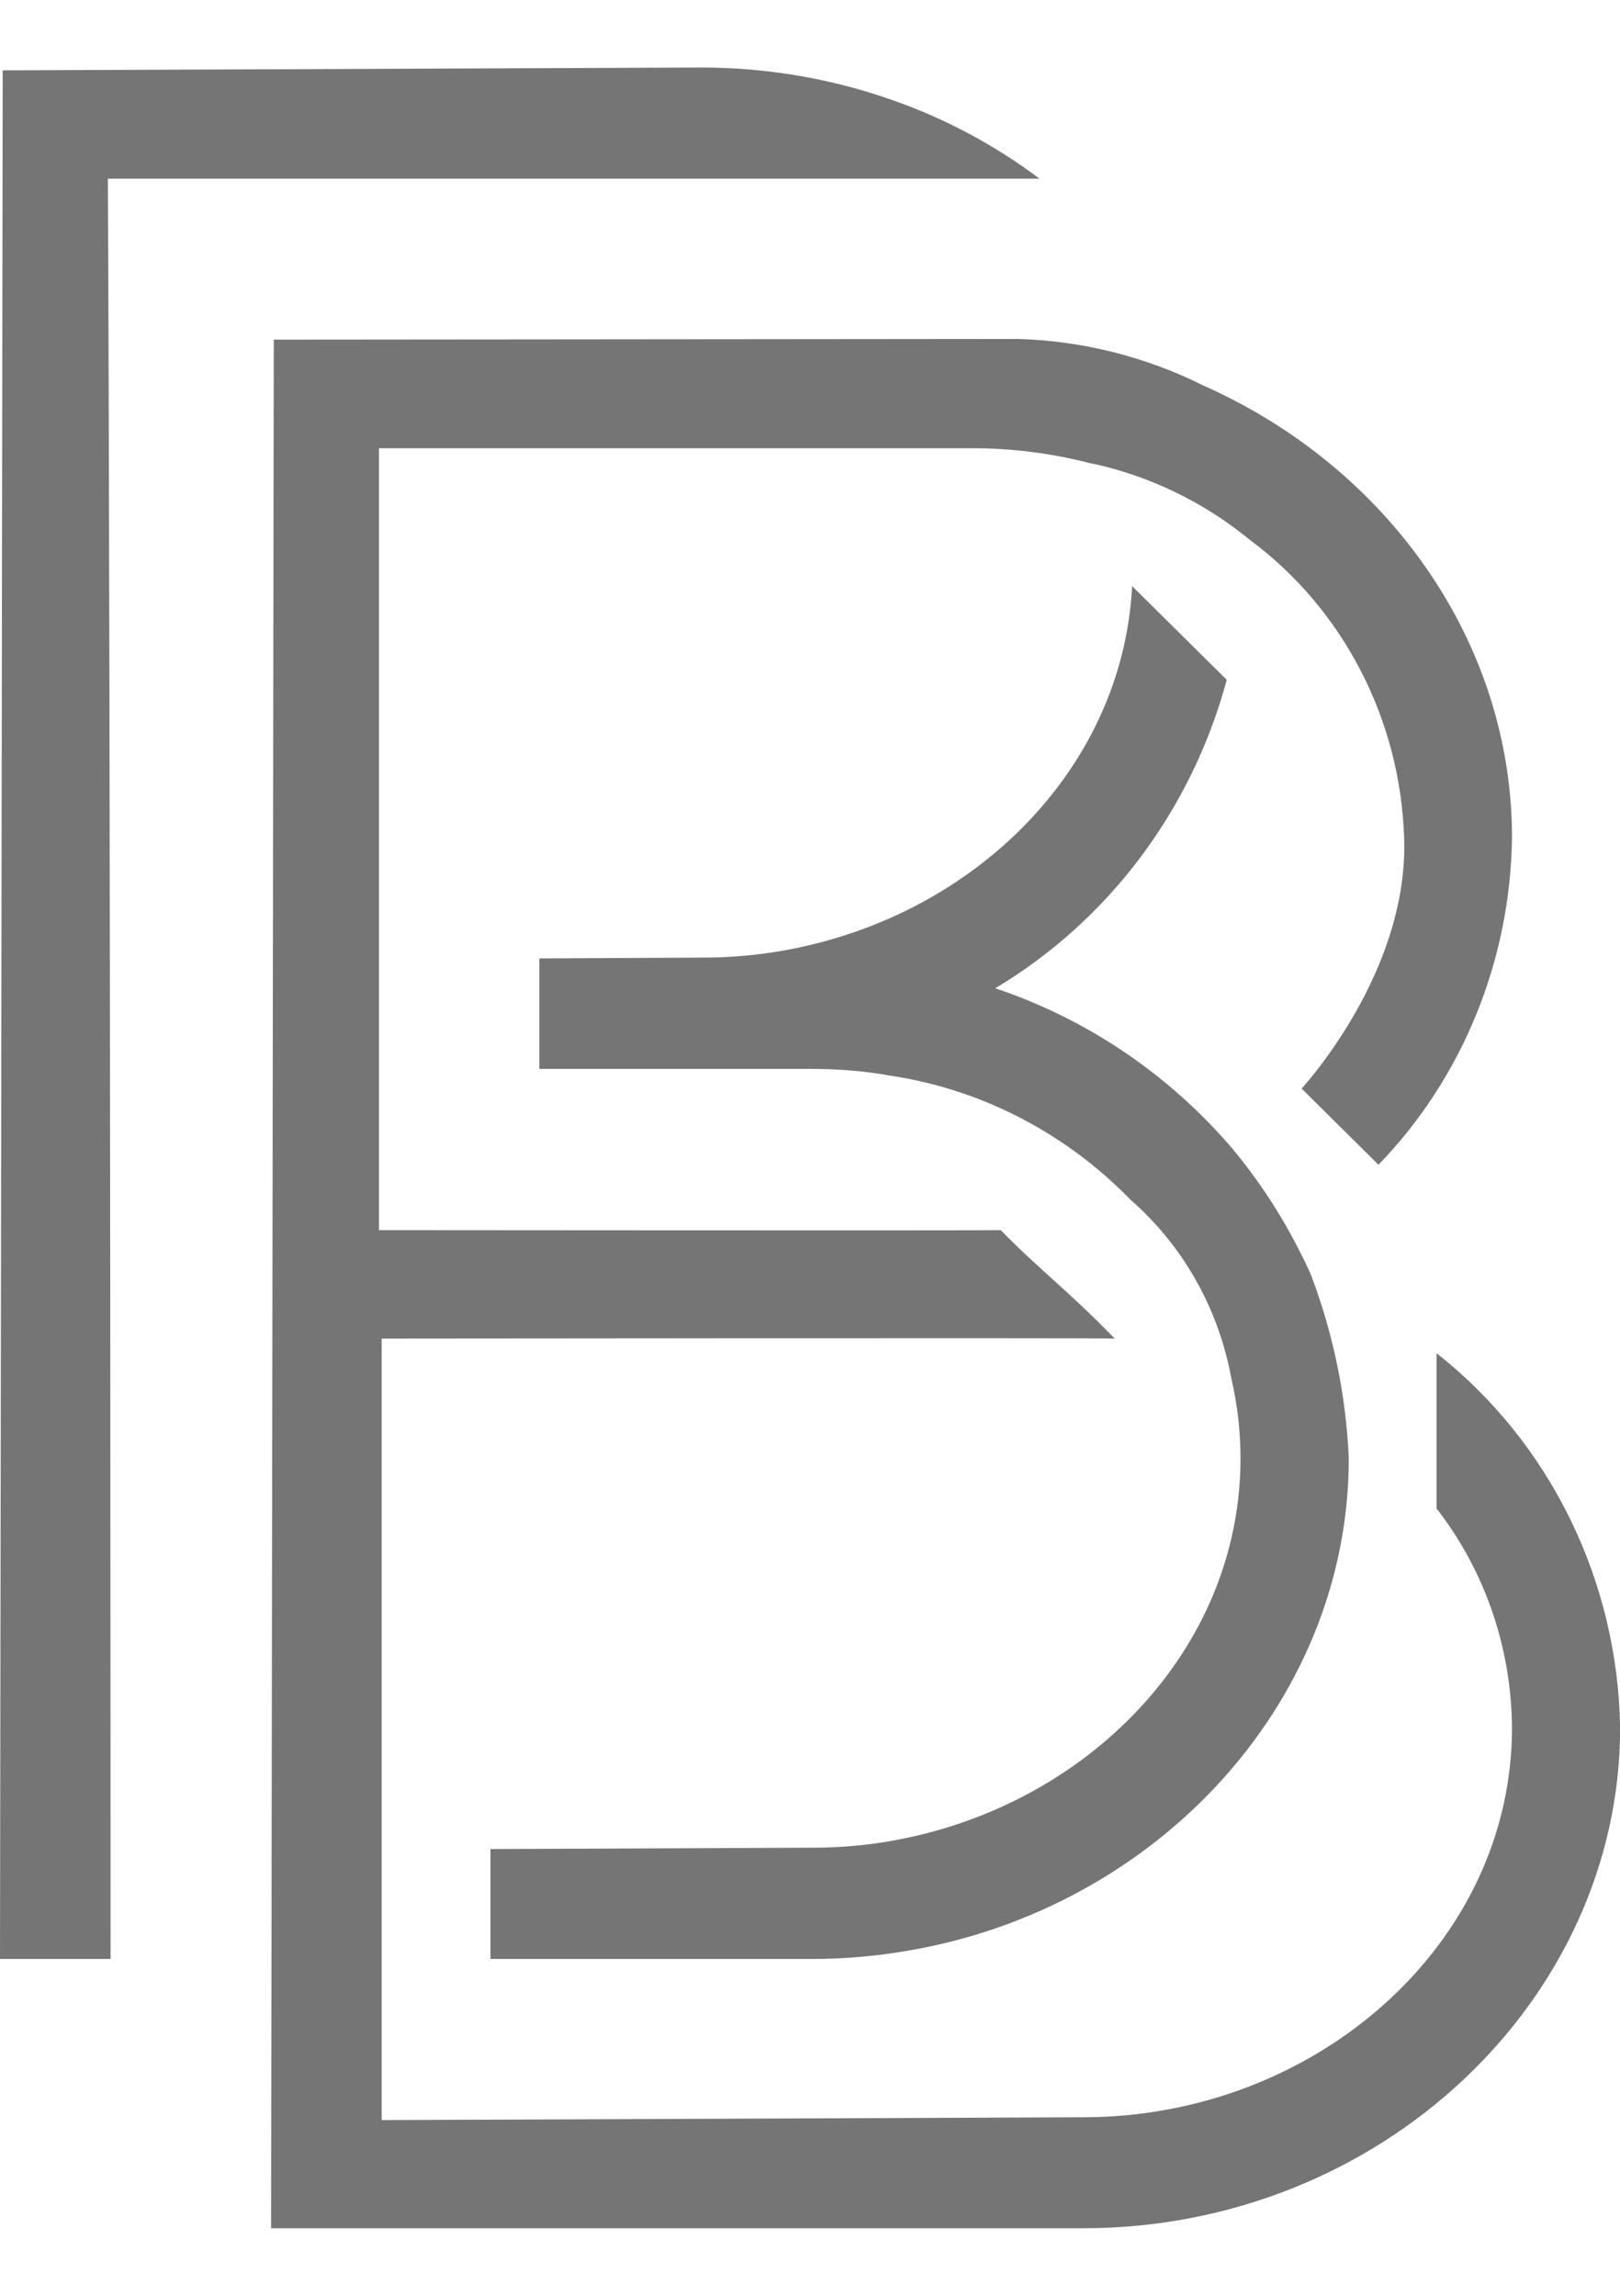
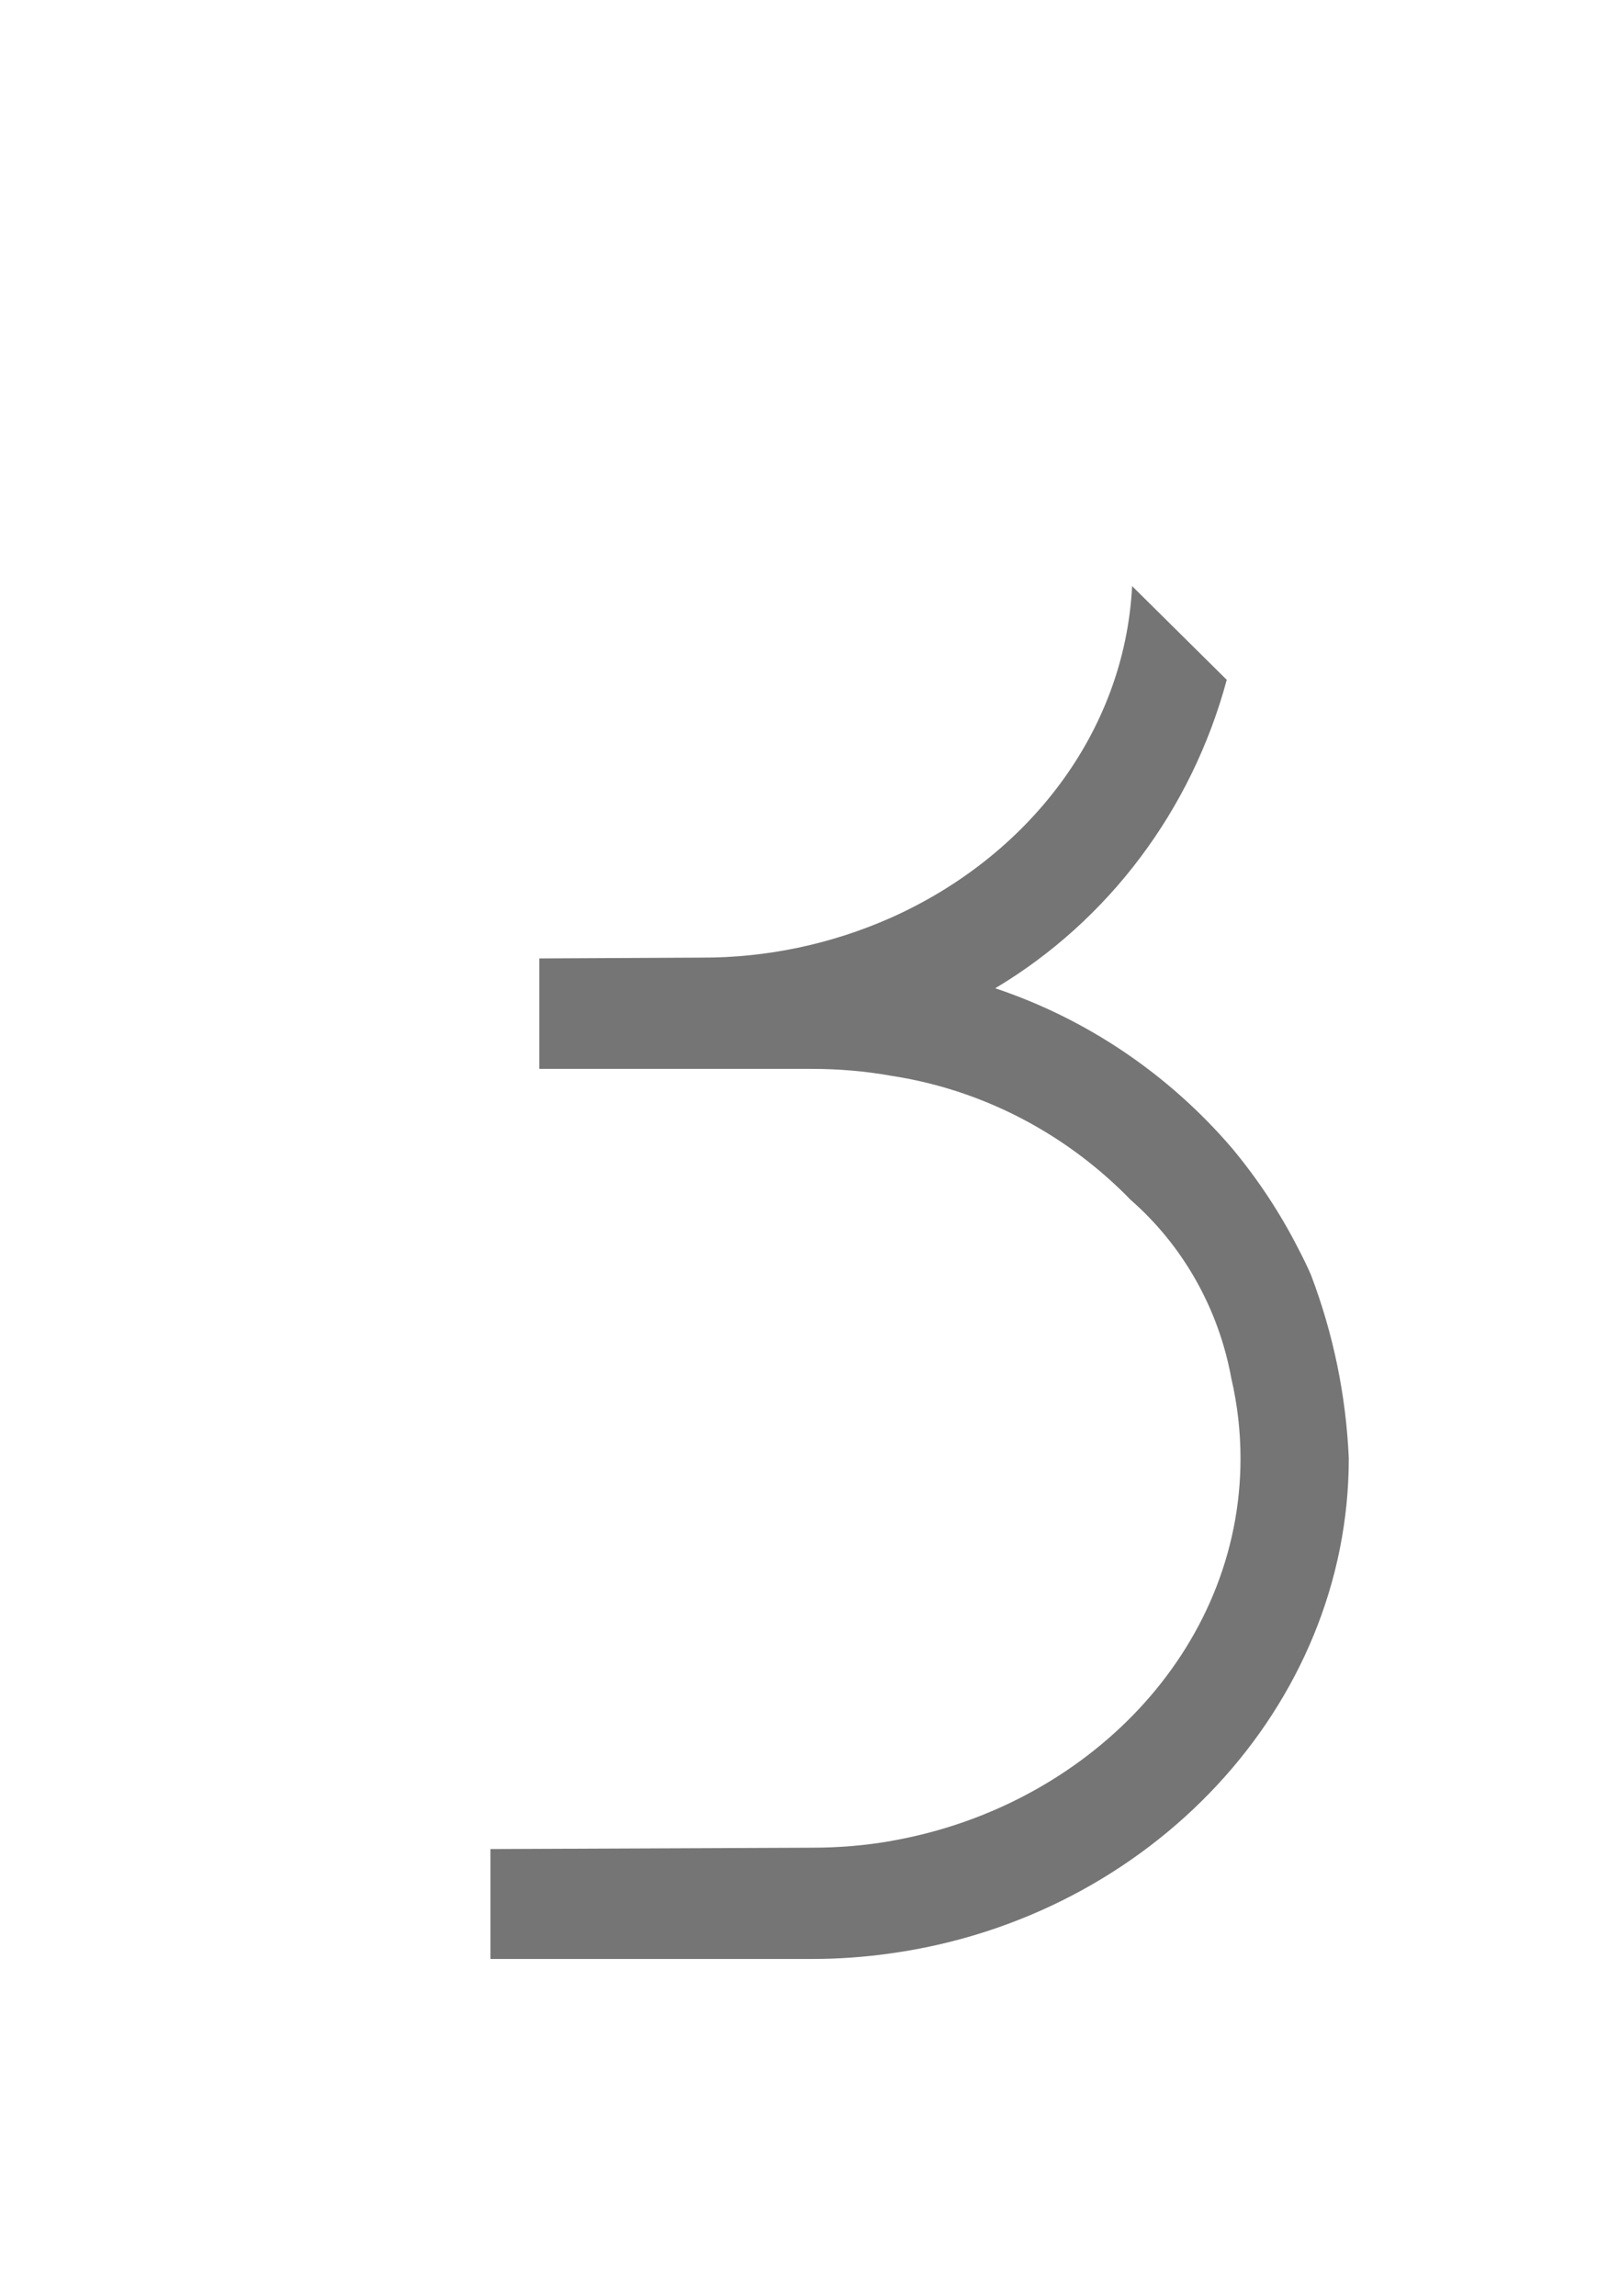
<svg xmlns="http://www.w3.org/2000/svg" width="12" height="17" viewBox="0 0 12 17" fill="none">
  <g clip-path="url(#clip0_6196_1352)">
-     <path fill-rule="evenodd" clip-rule="evenodd" d="M0.799 1.323H7.7C7.366 1.072 6.996 0.875 6.604 0.739C6.151 0.58 5.675 0.5 5.196 0.5L0.02 0.521L0 14.506H0.819C0.819 14.506 0.819 5.374 0.799 1.323Z" fill="#757575" />
    <path d="M6.602 13.632C6.408 13.666 6.212 13.682 6.014 13.682L3.633 13.692V14.506H6.014C6.21 14.506 6.407 14.492 6.602 14.464C8.521 14.195 9.991 12.633 9.991 10.799C9.971 10.334 9.876 9.875 9.711 9.441C9.683 9.375 9.65 9.31 9.617 9.246C9.481 8.979 9.316 8.73 9.125 8.501C8.654 7.952 8.048 7.544 7.372 7.318C8.212 6.817 8.828 5.996 9.087 5.034L8.386 4.34C8.331 5.425 7.611 6.344 6.601 6.795C6.157 6.992 5.678 7.093 5.193 7.091L3.995 7.097V7.915H6.012C6.209 7.915 6.406 7.931 6.601 7.966C7.257 8.066 7.864 8.375 8.341 8.85L8.373 8.883C8.762 9.222 9.027 9.69 9.121 10.207C9.166 10.401 9.189 10.6 9.189 10.799C9.189 12.218 8.05 13.379 6.6 13.632" fill="#757575" />
-     <path d="M10.641 10.021V11.17C10.999 11.63 11.196 12.203 11.2 12.794C11.2 14.401 9.742 15.678 8.023 15.678L2.827 15.699V9.912C2.827 9.912 8.18 9.906 8.257 9.912C7.915 9.559 7.689 9.393 7.413 9.109C7.343 9.113 2.807 9.109 2.807 9.109V3.319H7.203C7.503 3.319 7.801 3.358 8.091 3.434H8.099C8.524 3.528 8.921 3.721 9.26 3.999C9.95 4.512 10.372 5.326 10.401 6.203C10.433 7.12 9.775 7.911 9.642 8.061L10.211 8.625C10.834 7.981 11.188 7.112 11.2 6.203C11.2 4.743 10.269 3.456 8.914 2.855C8.486 2.641 8.018 2.524 7.543 2.51L2.028 2.515L2.008 16.5H8.023C10.222 16.5 12.001 14.811 12.001 12.793C11.983 11.704 11.483 10.683 10.642 10.021" fill="#757575" />
  </g>
  <defs>
    <clipPath id="clip0_6196_1352">
      <rect width="12" height="16" fill="white" transform="translate(0 0.5)" />
    </clipPath>
  </defs>
</svg>